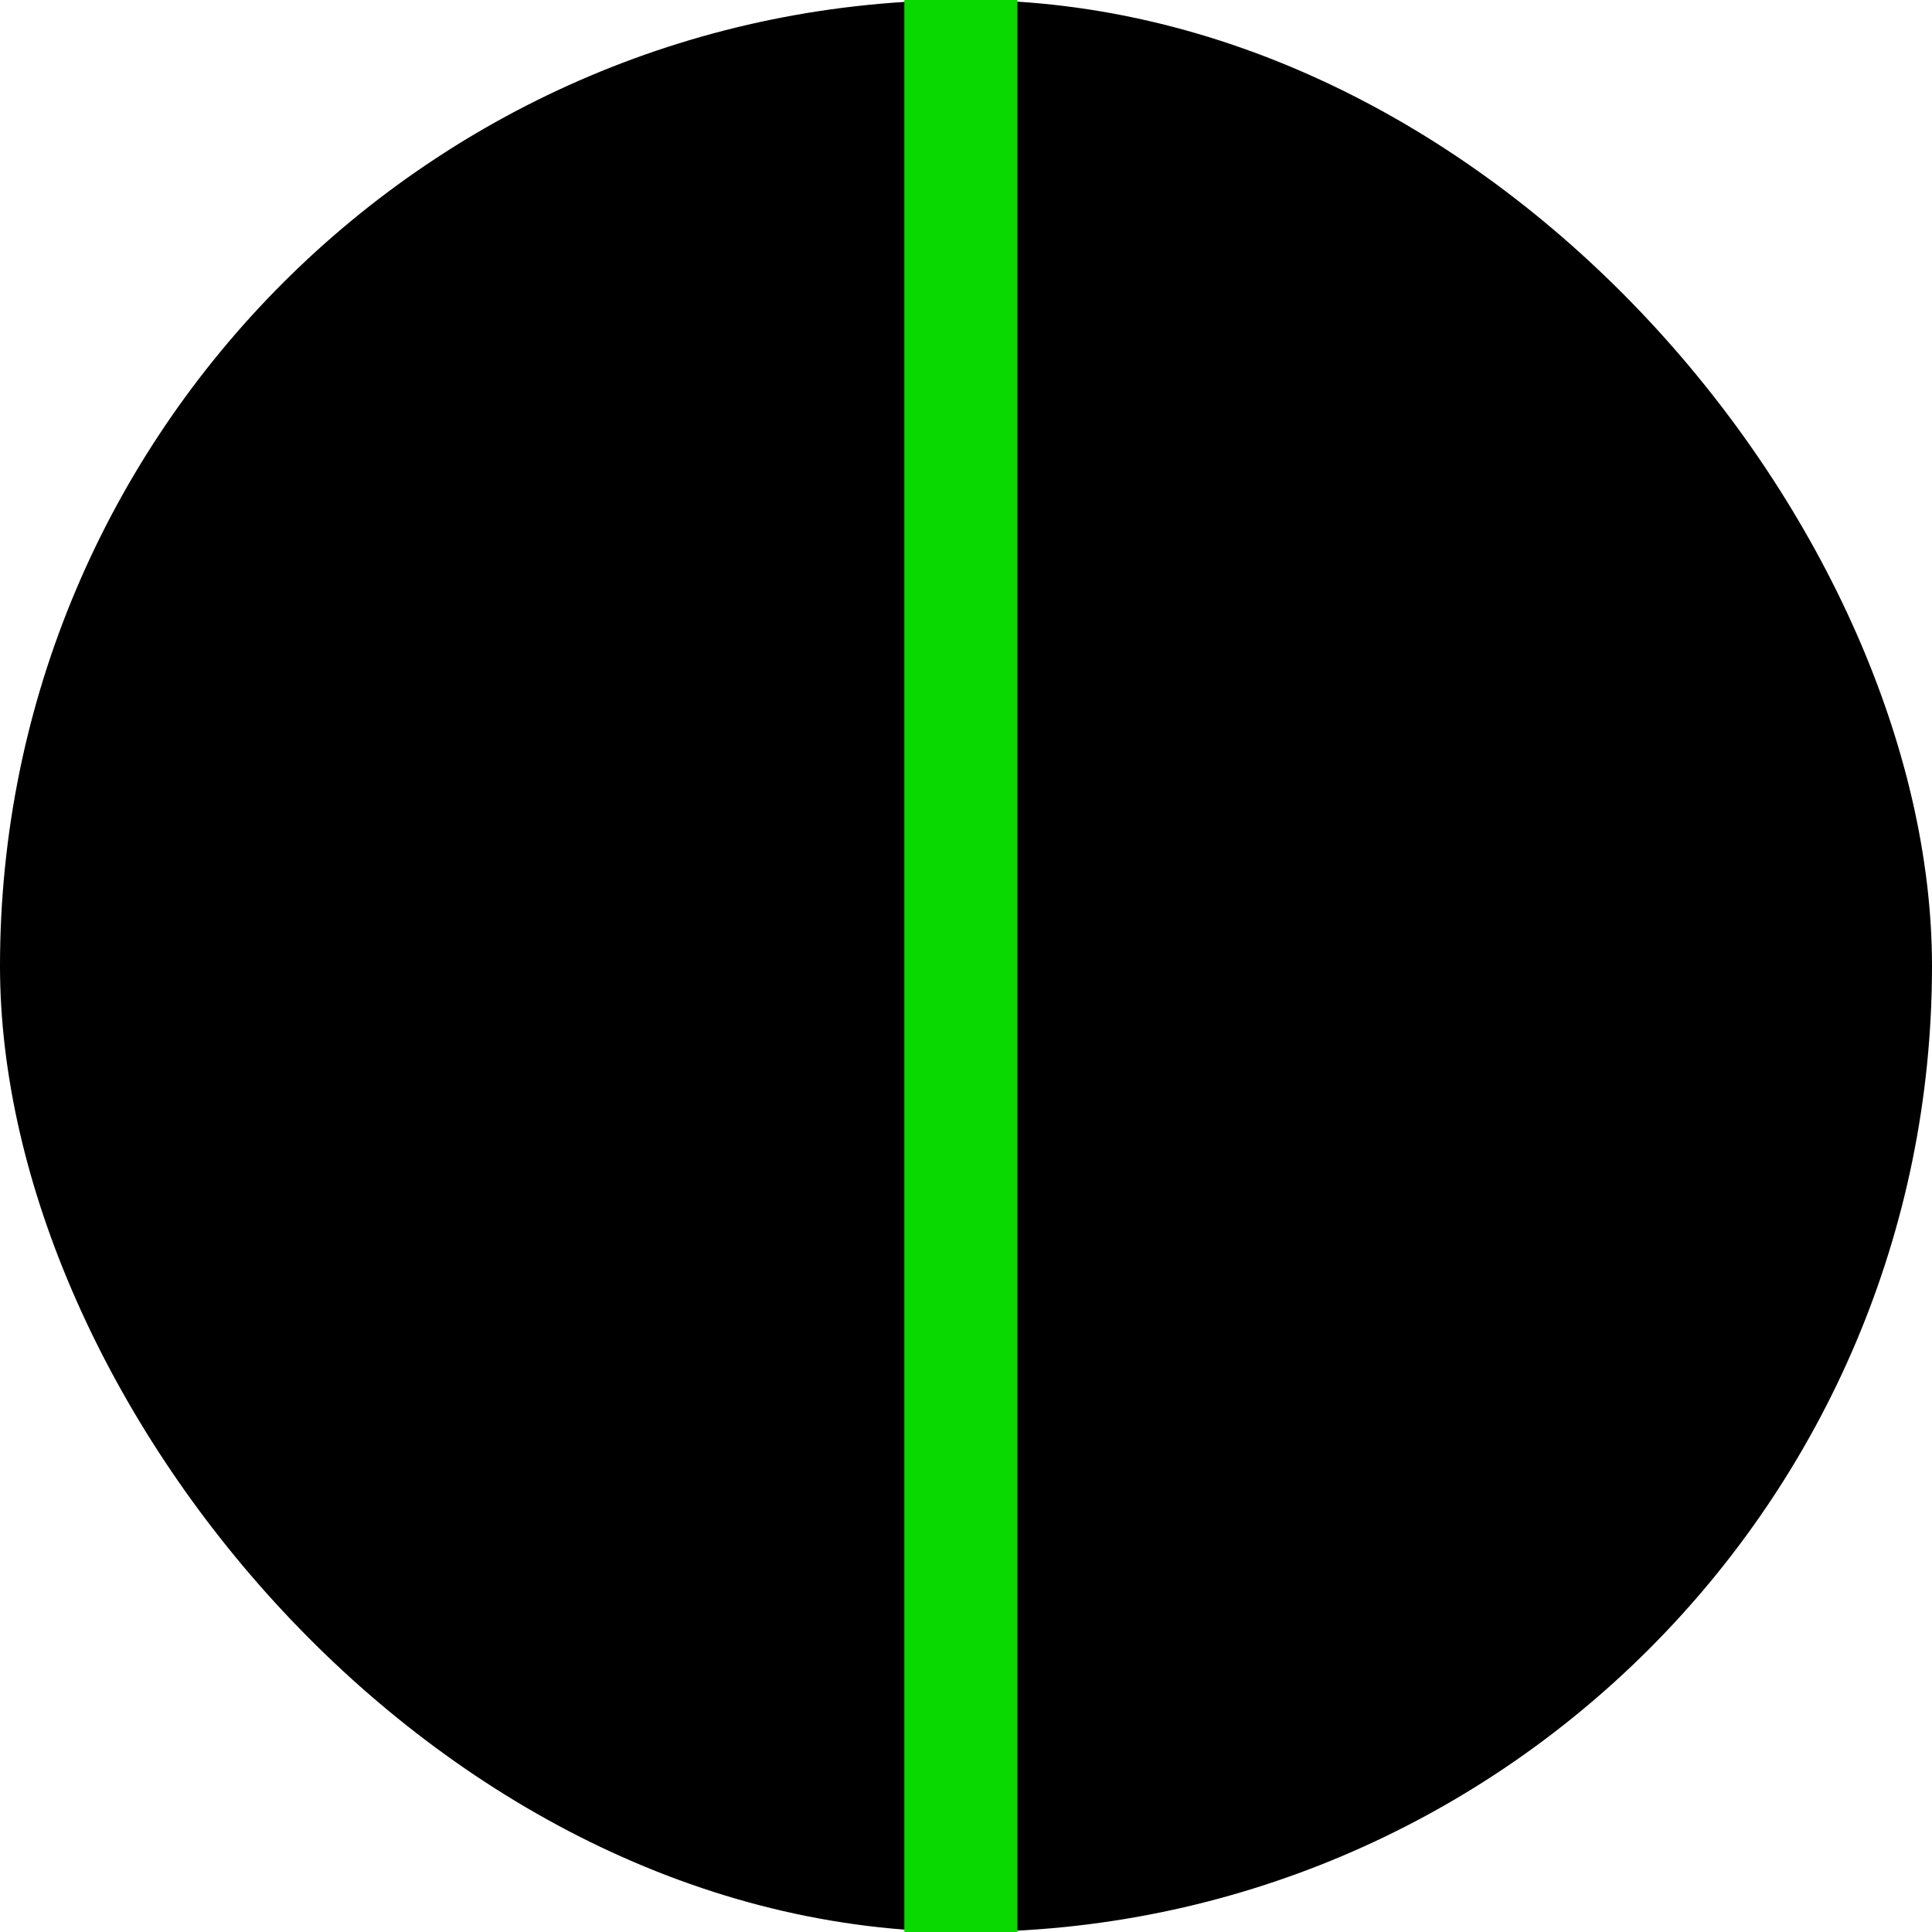
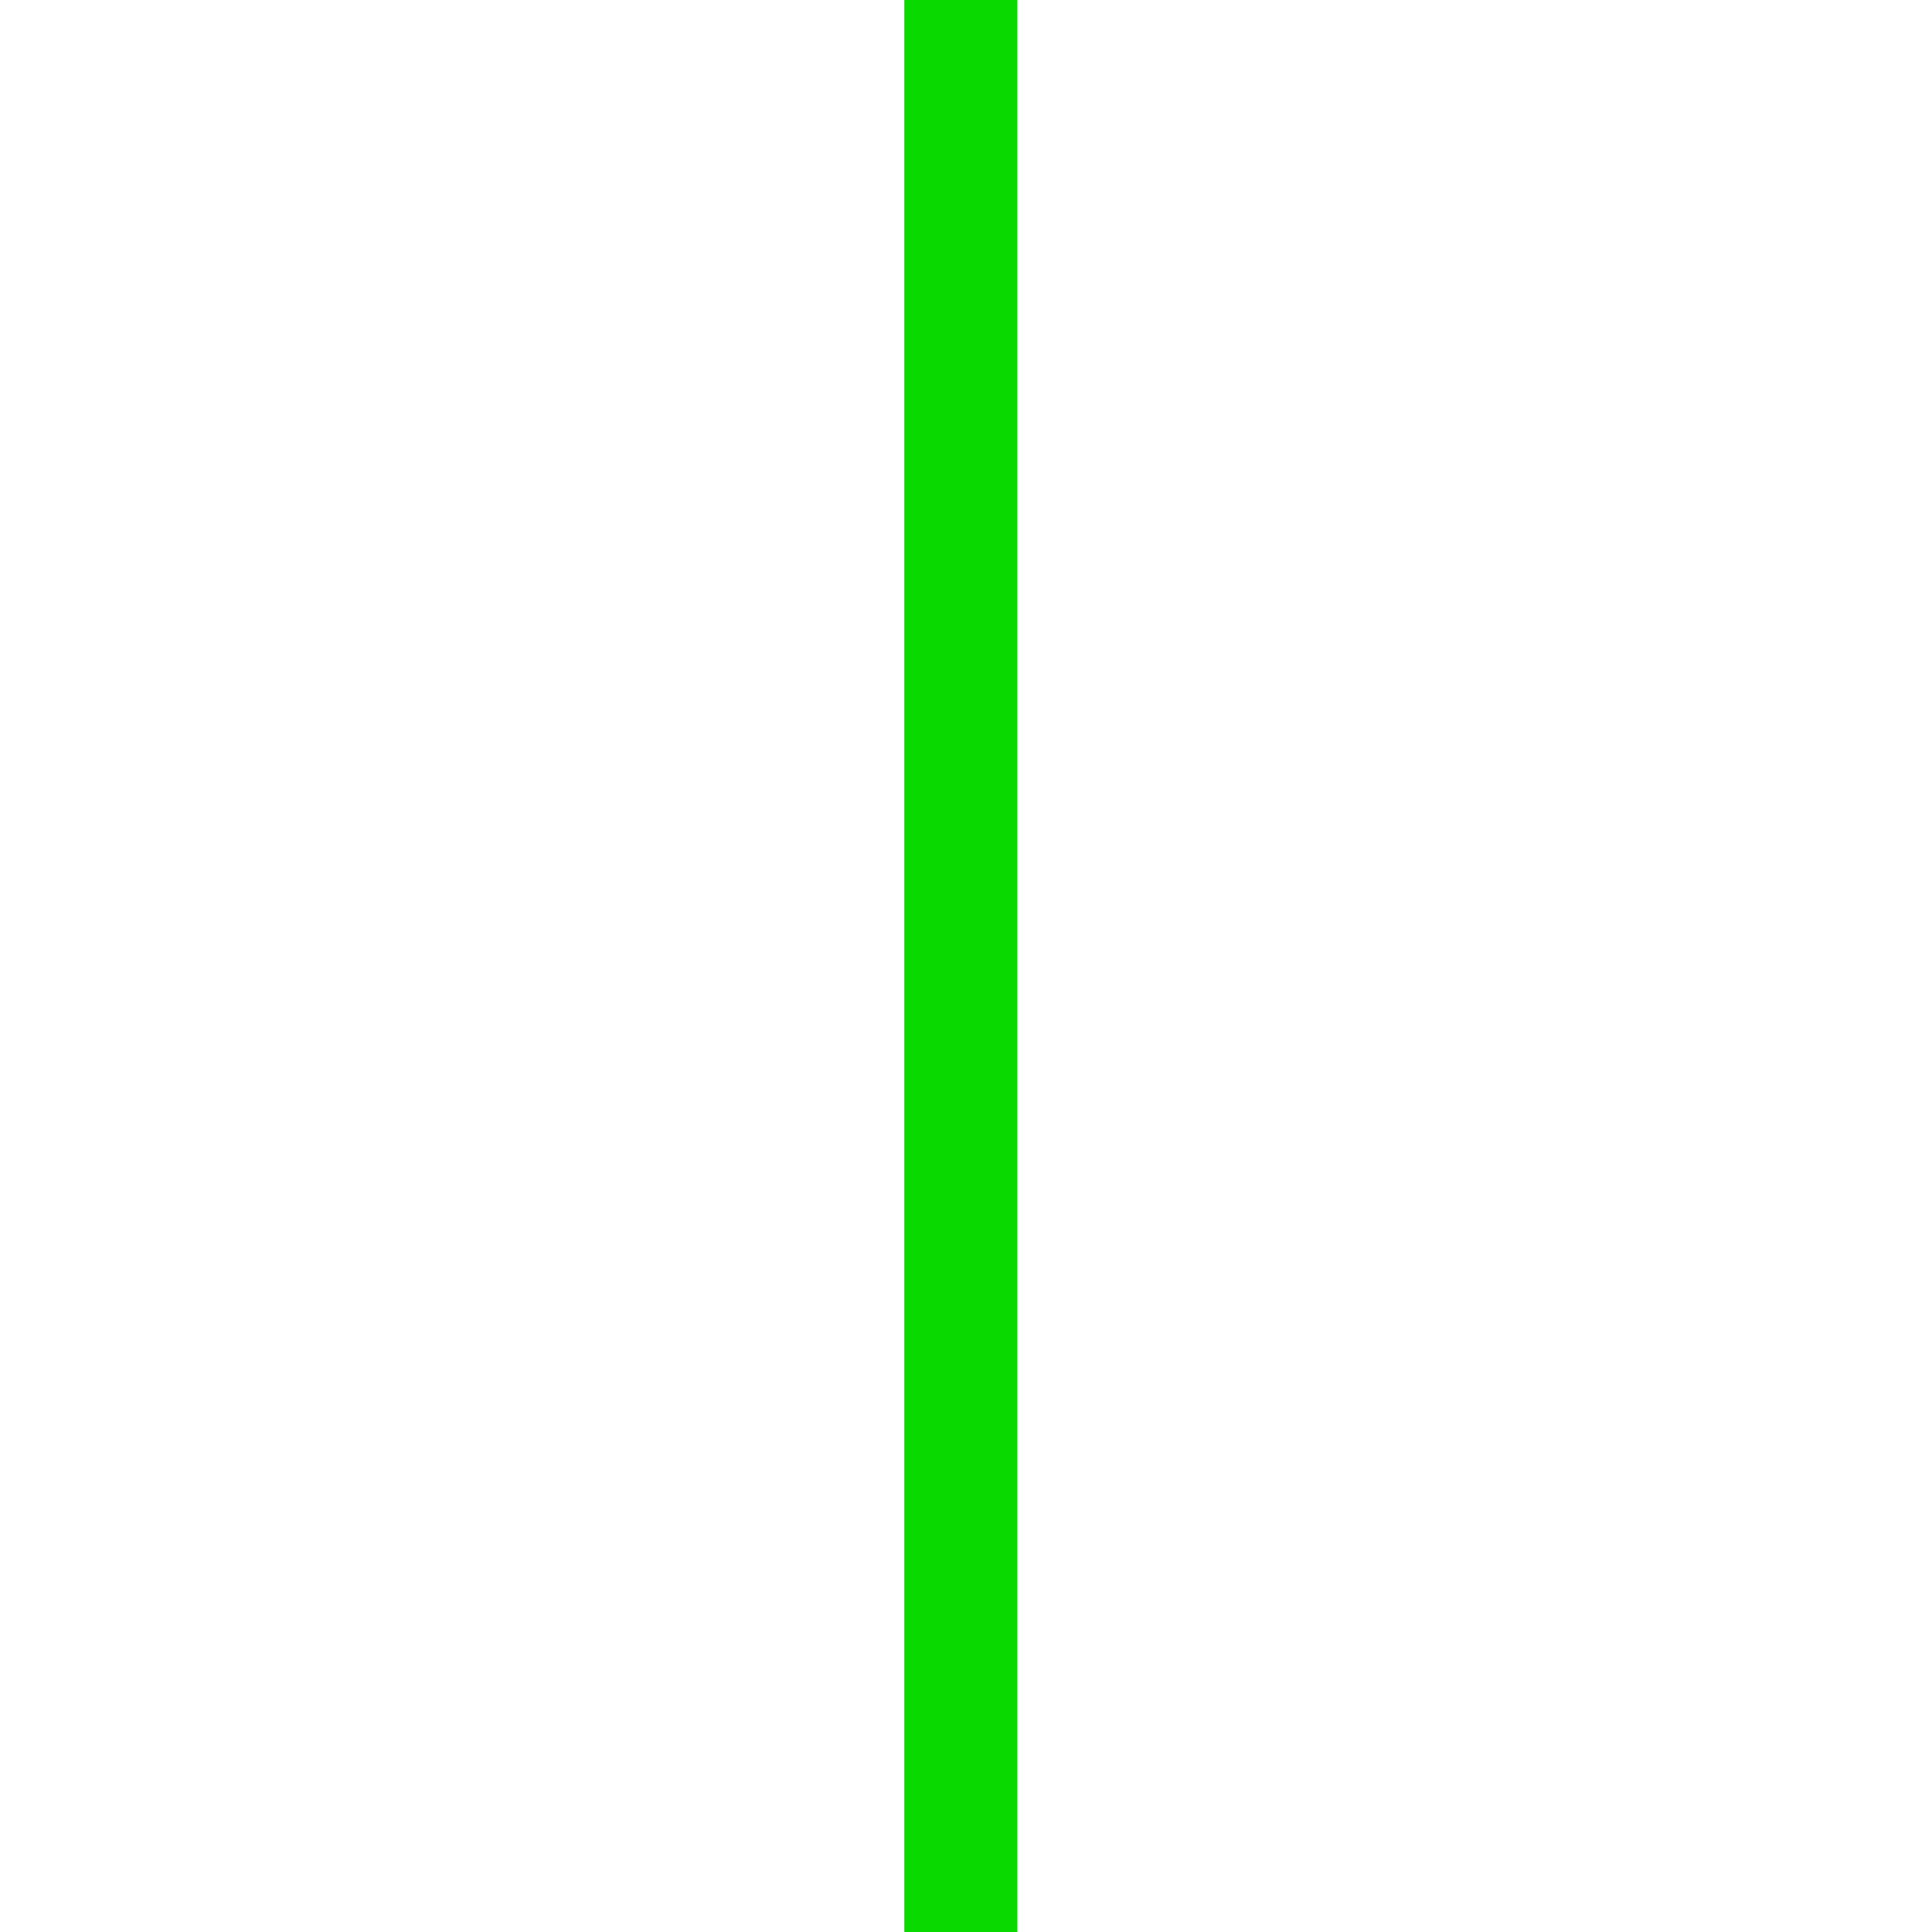
<svg xmlns="http://www.w3.org/2000/svg" width="188" height="188" viewBox="0 0 188 188" fill="none">
-   <rect width="188" height="188" rx="94" fill="black" />
  <rect x="88" width="11" height="188" fill="#0AD900" />
</svg>